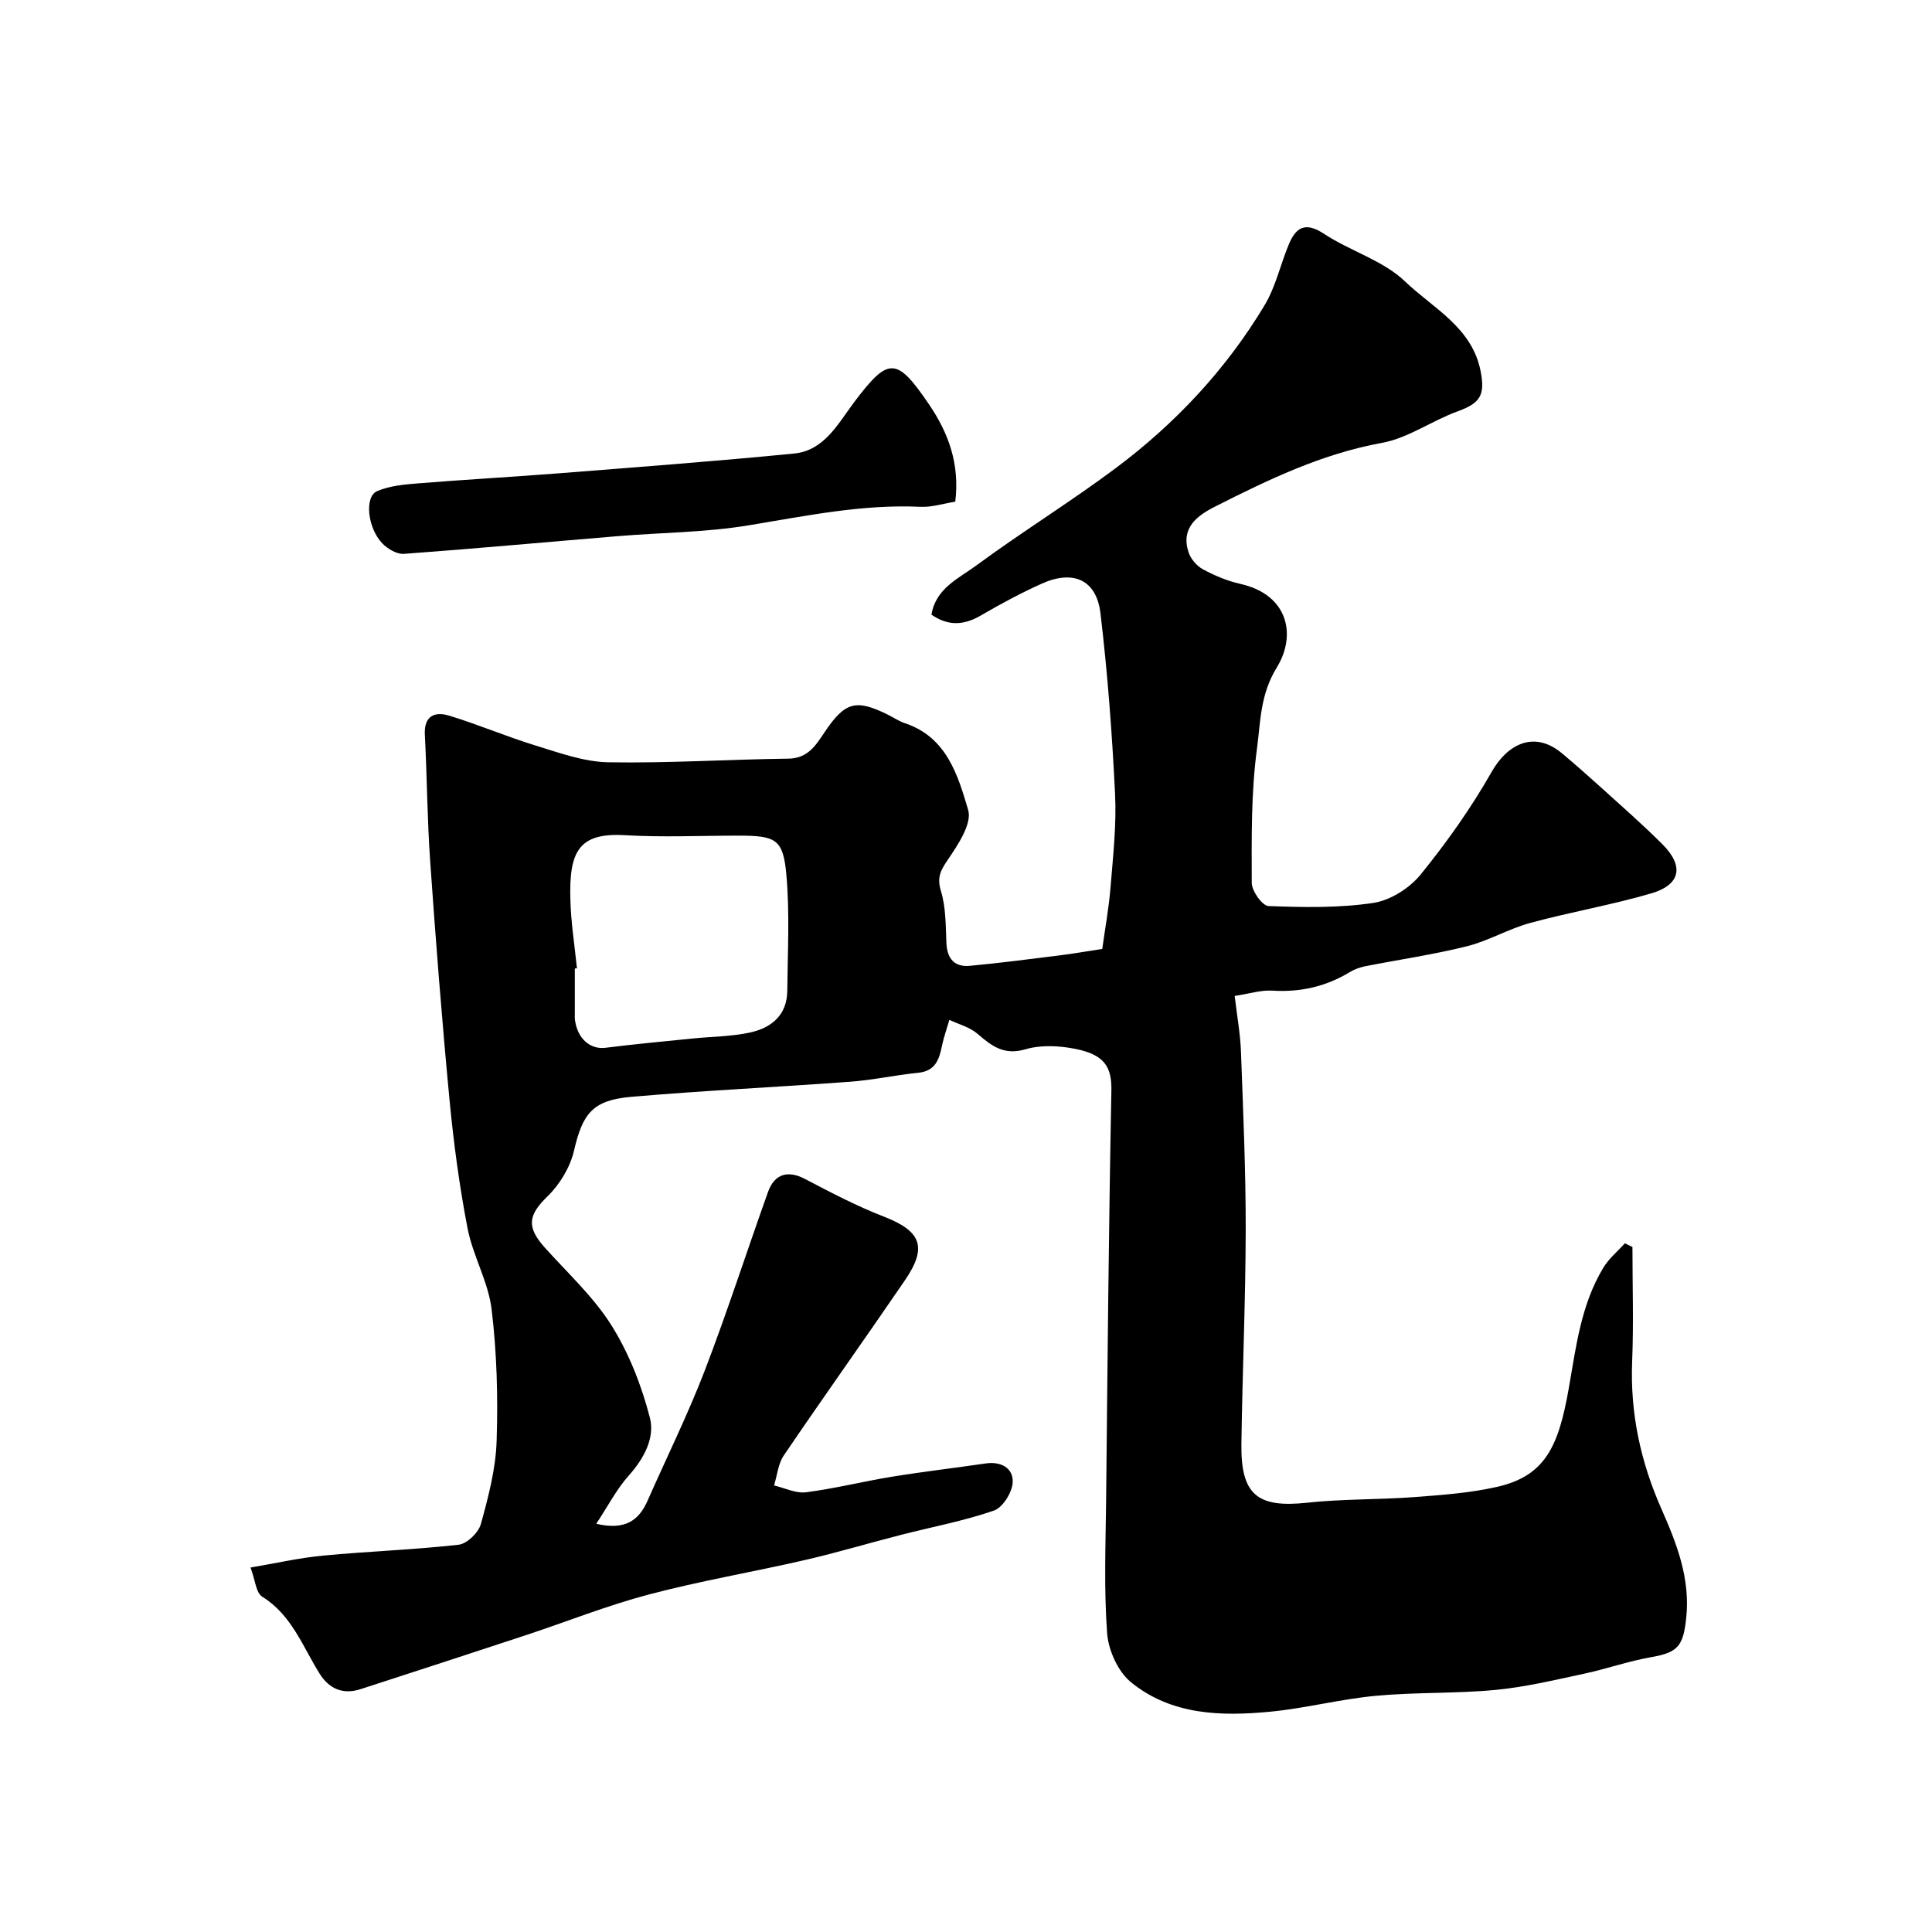
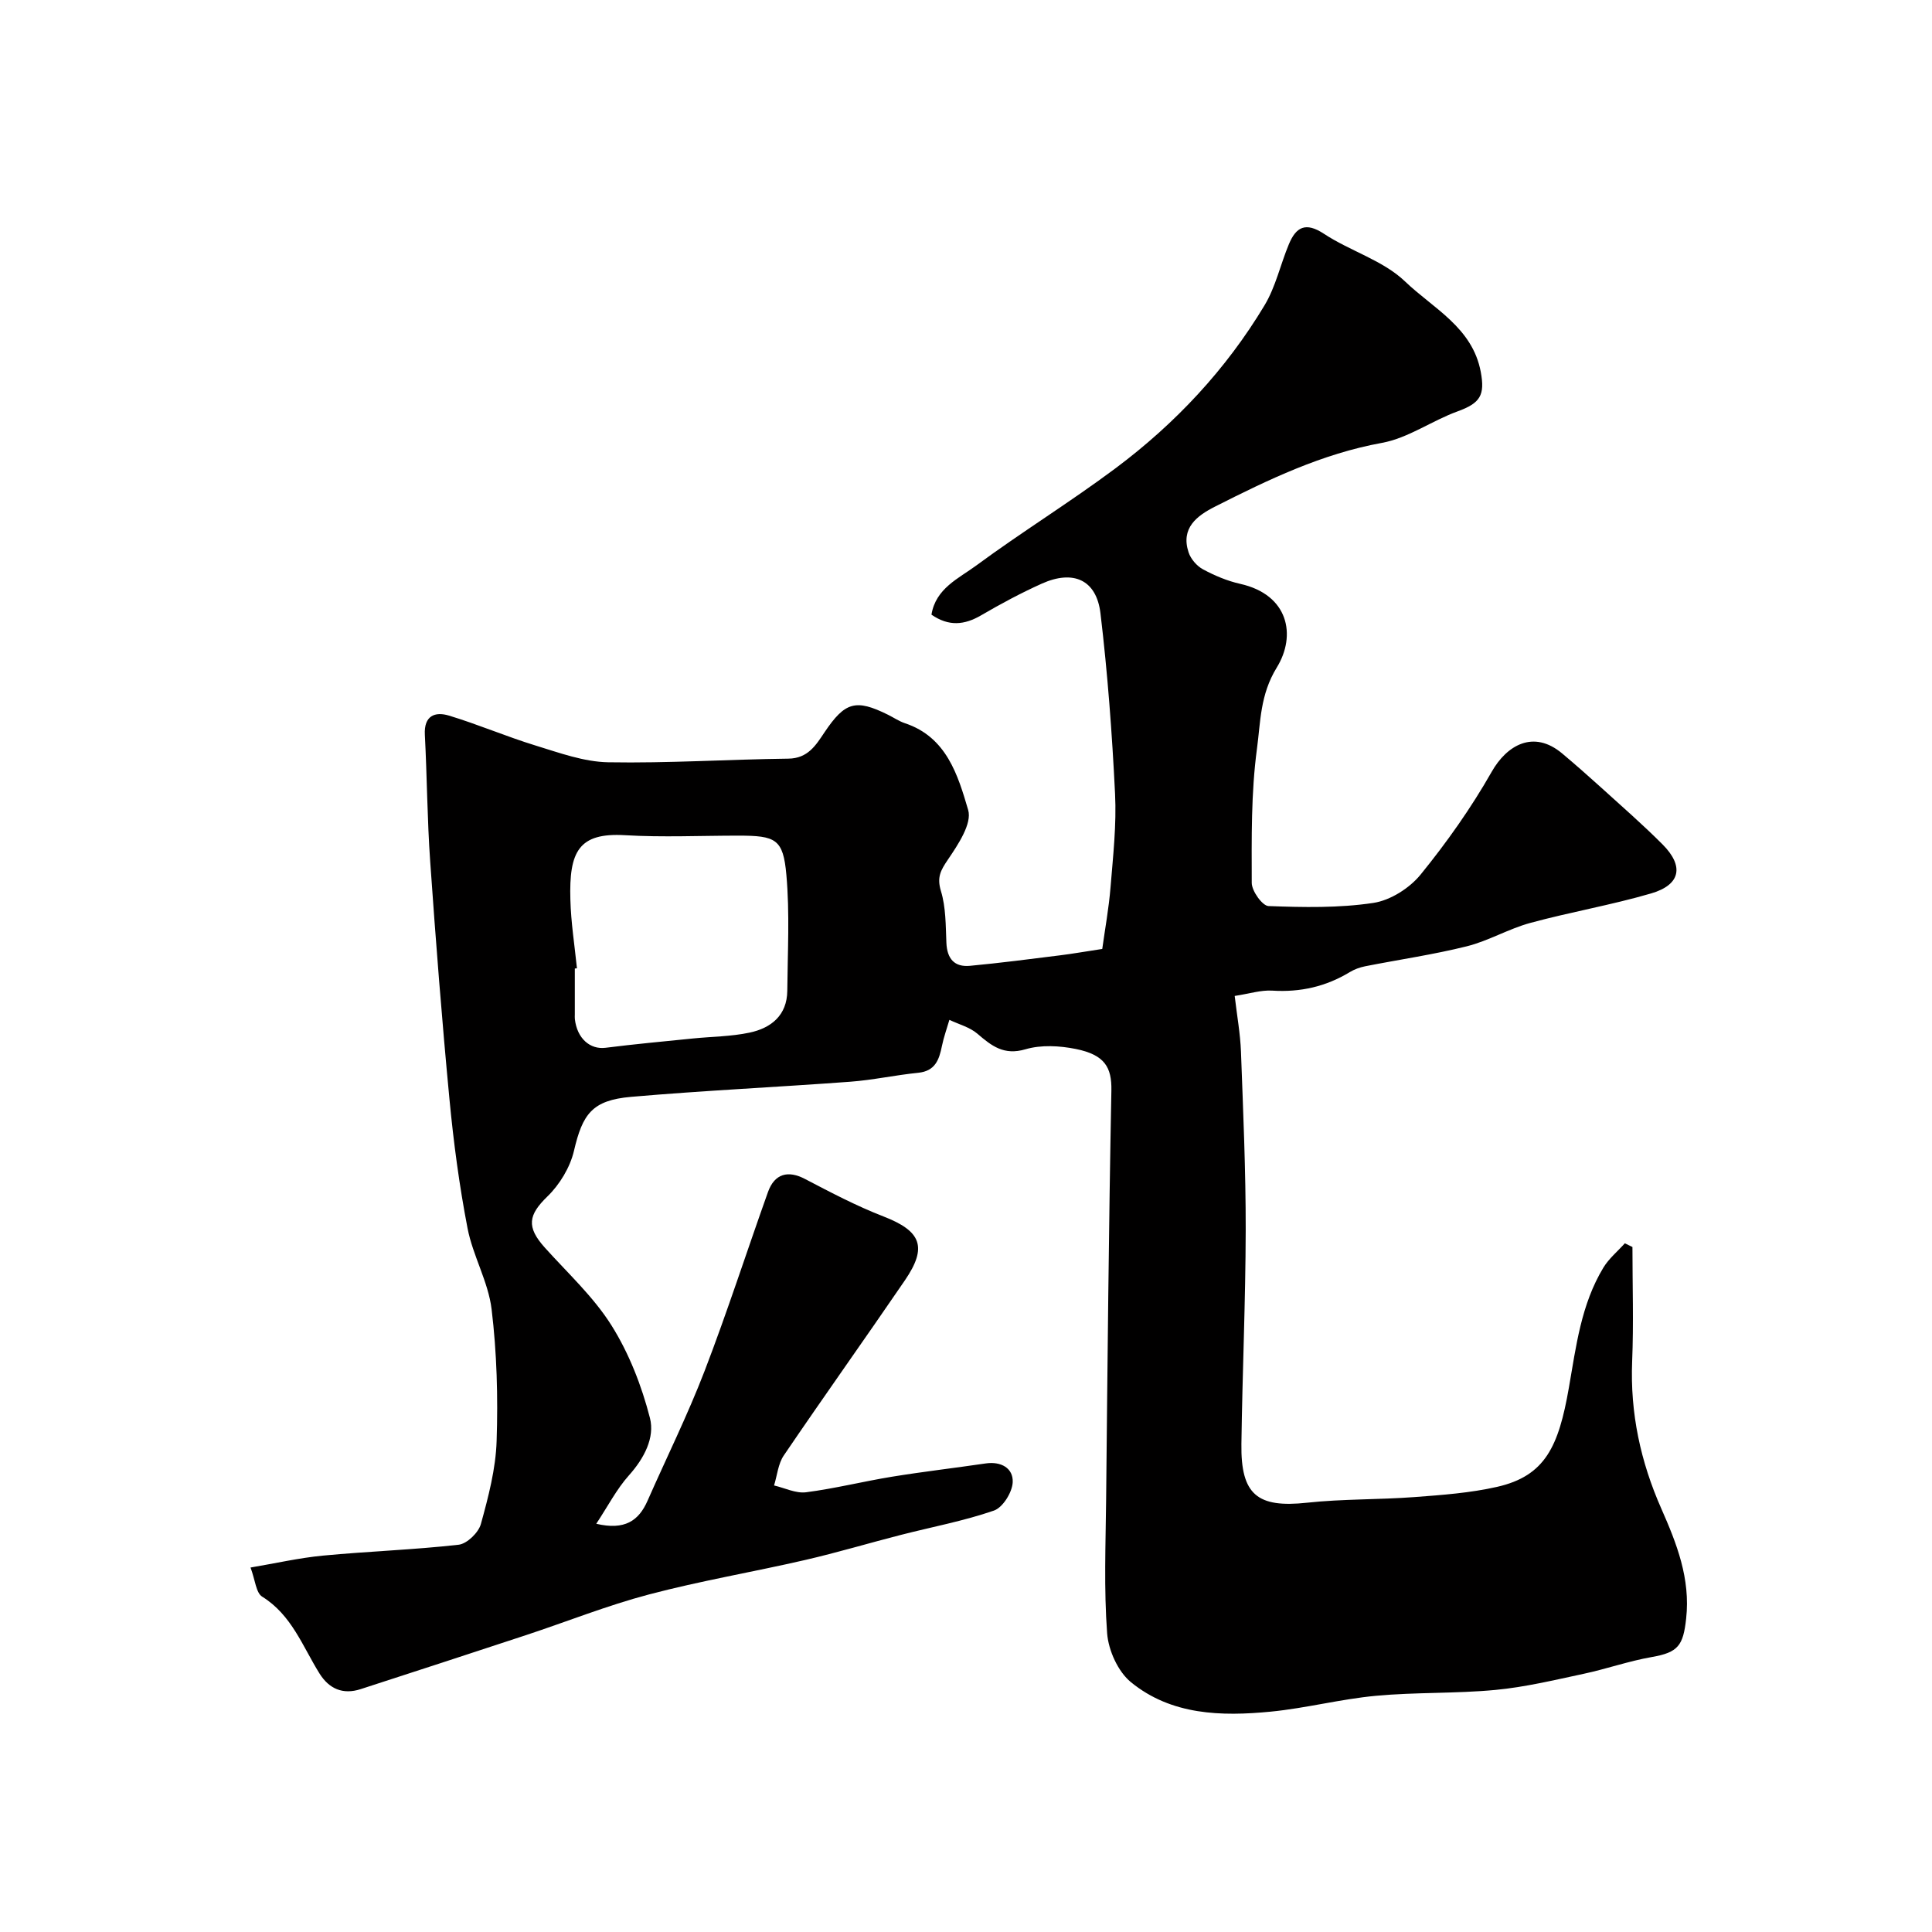
<svg xmlns="http://www.w3.org/2000/svg" enable-background="new 0 0 400 400" viewBox="0 0 400 400">
  <path d="m123.45 315.48c5.91 1.39 8.79-.63 10.61-4.75 3.94-8.95 8.3-17.74 11.81-26.86 4.7-12.23 8.72-24.72 13.13-37.07 1.37-3.83 4.17-4.54 7.66-2.71 5.32 2.78 10.67 5.6 16.25 7.76 7.78 3.02 9.18 6.29 4.44 13.23-8.29 12.13-16.82 24.1-25.07 36.25-1.18 1.73-1.37 4.13-2.02 6.22 2.21.51 4.51 1.68 6.62 1.41 5.97-.77 11.84-2.25 17.79-3.22 6.44-1.05 12.94-1.8 19.4-2.75 3.2-.47 5.73.98 5.6 3.89-.09 2.08-2.05 5.24-3.89 5.87-6.27 2.17-12.87 3.39-19.32 5.05-6.6 1.69-13.13 3.65-19.77 5.18-10.76 2.48-21.68 4.32-32.35 7.14-8.61 2.27-16.94 5.61-25.42 8.41-11.41 3.77-22.83 7.48-34.26 11.19-3.67 1.19-6.53-.07-8.51-3.24-3.51-5.62-5.75-12.11-11.87-15.91-1.28-.79-1.43-3.41-2.41-6.03 5.21-.88 10.09-2 15.03-2.47 9.34-.89 18.74-1.2 28.06-2.25 1.73-.2 4.11-2.51 4.6-4.28 1.55-5.62 3.08-11.43 3.26-17.21.3-9.08.05-18.26-1.04-27.27-.69-5.7-3.88-11.06-4.98-16.76-1.7-8.81-2.89-17.74-3.74-26.68-1.56-16.38-2.84-32.79-3.99-49.21-.62-8.75-.65-17.53-1.11-26.29-.21-3.96 2.1-4.84 5.01-3.96 6.04 1.83 11.87 4.34 17.9 6.19 4.93 1.51 10.01 3.38 15.05 3.47 12.42.22 24.86-.6 37.3-.75 4.05-.05 5.69-2.77 7.49-5.46 4.23-6.29 6.45-6.95 13.14-3.63 1.17.58 2.29 1.35 3.52 1.76 8.61 2.86 10.96 10.75 13.08 17.96.83 2.82-2.11 7.2-4.2 10.28-1.52 2.24-2.3 3.66-1.44 6.5 1.03 3.37.98 7.11 1.13 10.71.14 3.29 1.64 5.08 4.9 4.77 6.2-.58 12.38-1.39 18.56-2.16 2.6-.32 5.18-.78 8.81-1.33.54-3.95 1.36-8.38 1.72-12.84.52-6.42 1.25-12.89.93-19.29-.61-12.47-1.54-24.96-3.02-37.36-.83-6.96-5.64-9.08-12.18-6.13-4.29 1.93-8.46 4.17-12.52 6.54-3.47 2.02-6.69 2.35-10.29-.13.87-5.44 5.65-7.51 9.25-10.16 9.45-6.97 19.49-13.15 28.9-20.18 12.36-9.25 22.84-20.43 30.81-33.71 2.31-3.84 3.29-8.46 5.04-12.65 1.48-3.55 3.45-4.67 7.27-2.15 5.43 3.58 12.24 5.5 16.79 9.87 5.8 5.57 13.96 9.51 15.67 18.74.89 4.8-.1 6.44-4.8 8.15-5.32 1.93-10.23 5.53-15.66 6.52-12.43 2.26-23.5 7.6-34.55 13.19-3.76 1.9-7.15 4.44-5.49 9.47.45 1.38 1.7 2.83 2.98 3.52 2.41 1.3 5.04 2.41 7.71 3.01 10.01 2.24 11.68 10.65 7.57 17.33-3.47 5.64-3.35 11.27-4.1 16.81-1.23 9.15-1.1 18.5-1.08 27.77 0 1.68 2.2 4.75 3.47 4.8 7.23.27 14.58.42 21.7-.65 3.53-.53 7.51-3.06 9.8-5.88 5.43-6.68 10.47-13.81 14.72-21.29 3.08-5.42 8.61-8.8 14.61-3.75 2.71 2.28 5.37 4.62 8 7 4.29 3.89 8.66 7.7 12.74 11.79 4.51 4.52 3.76 8.37-2.34 10.16-8.24 2.41-16.76 3.86-25.06 6.12-4.48 1.22-8.62 3.71-13.11 4.83-6.93 1.73-14.04 2.75-21.06 4.14-1.1.22-2.23.63-3.18 1.21-4.95 3-10.23 4.19-16.03 3.83-2.35-.15-4.76.64-7.79 1.1.48 4.12 1.16 7.82 1.3 11.55.45 12.3 1 24.6.98 36.9-.03 14.77-.69 29.53-.89 44.3-.15 10.55 3.33 13.28 13.59 12.17 7.39-.8 14.87-.61 22.29-1.17 5.71-.43 11.49-.85 17.05-2.11 10-2.27 12.75-8.4 14.86-20.48 1.51-8.63 2.53-17.25 7.14-24.89 1.14-1.89 2.96-3.39 4.46-5.06.52.26 1.05.51 1.57.77 0 7.89.26 15.79-.06 23.67-.43 10.72 1.73 20.76 6.06 30.55 3.16 7.16 6.03 14.43 5.12 22.7-.61 5.57-1.63 7.02-7.11 7.97-4.77.83-9.39 2.47-14.14 3.48-6.04 1.29-12.1 2.75-18.23 3.33-8.23.78-16.56.45-24.78 1.22-7.3.68-14.48 2.57-21.77 3.28-10.21.99-20.54.74-28.92-6.1-2.68-2.19-4.66-6.58-4.93-10.12-.68-9.15-.31-18.38-.21-27.58.29-28.27.54-56.54 1.09-84.8.09-4.82-1.38-7.39-7.36-8.6-3.36-.68-7.2-.89-10.42.06-4.48 1.32-7.01-.69-9.96-3.22-1.59-1.36-3.84-1.94-5.8-2.87-.52 1.8-1.17 3.57-1.54 5.4-.58 2.86-1.39 5.21-4.93 5.56-4.7.47-9.35 1.5-14.05 1.85-15.12 1.12-30.27 1.82-45.37 3.13-8.08.7-10.06 3.55-11.84 11.19-.8 3.41-2.95 6.96-5.48 9.42-3.96 3.84-4.43 6.3-.53 10.63 4.74 5.27 10.08 10.18 13.8 16.11 3.63 5.79 6.23 12.48 7.94 19.13 1.05 4.09-1.2 8.37-4.34 11.88-2.55 2.85-4.35 6.37-6.77 10.03zm-4-115c-.15.01-.3.03-.44.04v9.48c0 .33-.03.67.01 1 .46 4.01 3.15 6.34 6.37 5.93 5.99-.76 12.02-1.31 18.03-1.92 3.92-.4 7.91-.4 11.74-1.21 4.48-.94 7.79-3.57 7.84-8.67.07-8.01.52-16.07-.19-24.01-.66-7.41-2.17-8.11-9.95-8.11-7.82 0-15.66.37-23.46-.09-9.61-.57-11.6 3.4-11.31 13.34.12 4.74.88 9.47 1.36 14.22z" fill="#010000" />
-   <path d="m197.78 103.87c-2.44.38-4.83 1.17-7.19 1.06-12.12-.57-23.84 1.91-35.69 3.85-8.9 1.46-18.04 1.48-27.06 2.23-14.73 1.22-29.45 2.58-44.19 3.66-1.46.11-3.39-1.02-4.49-2.16-3.09-3.22-3.74-9.67-1.09-10.82 2.61-1.13 5.68-1.39 8.58-1.62 9.69-.79 19.4-1.32 29.09-2.08 16.23-1.28 32.47-2.5 48.67-4.09 6.25-.61 9.12-6.22 12.38-10.56 7.13-9.47 8.8-9.55 15.51.32 4.11 6.02 6.42 12.42 5.48 20.21z" fill="#010000" />
</svg>